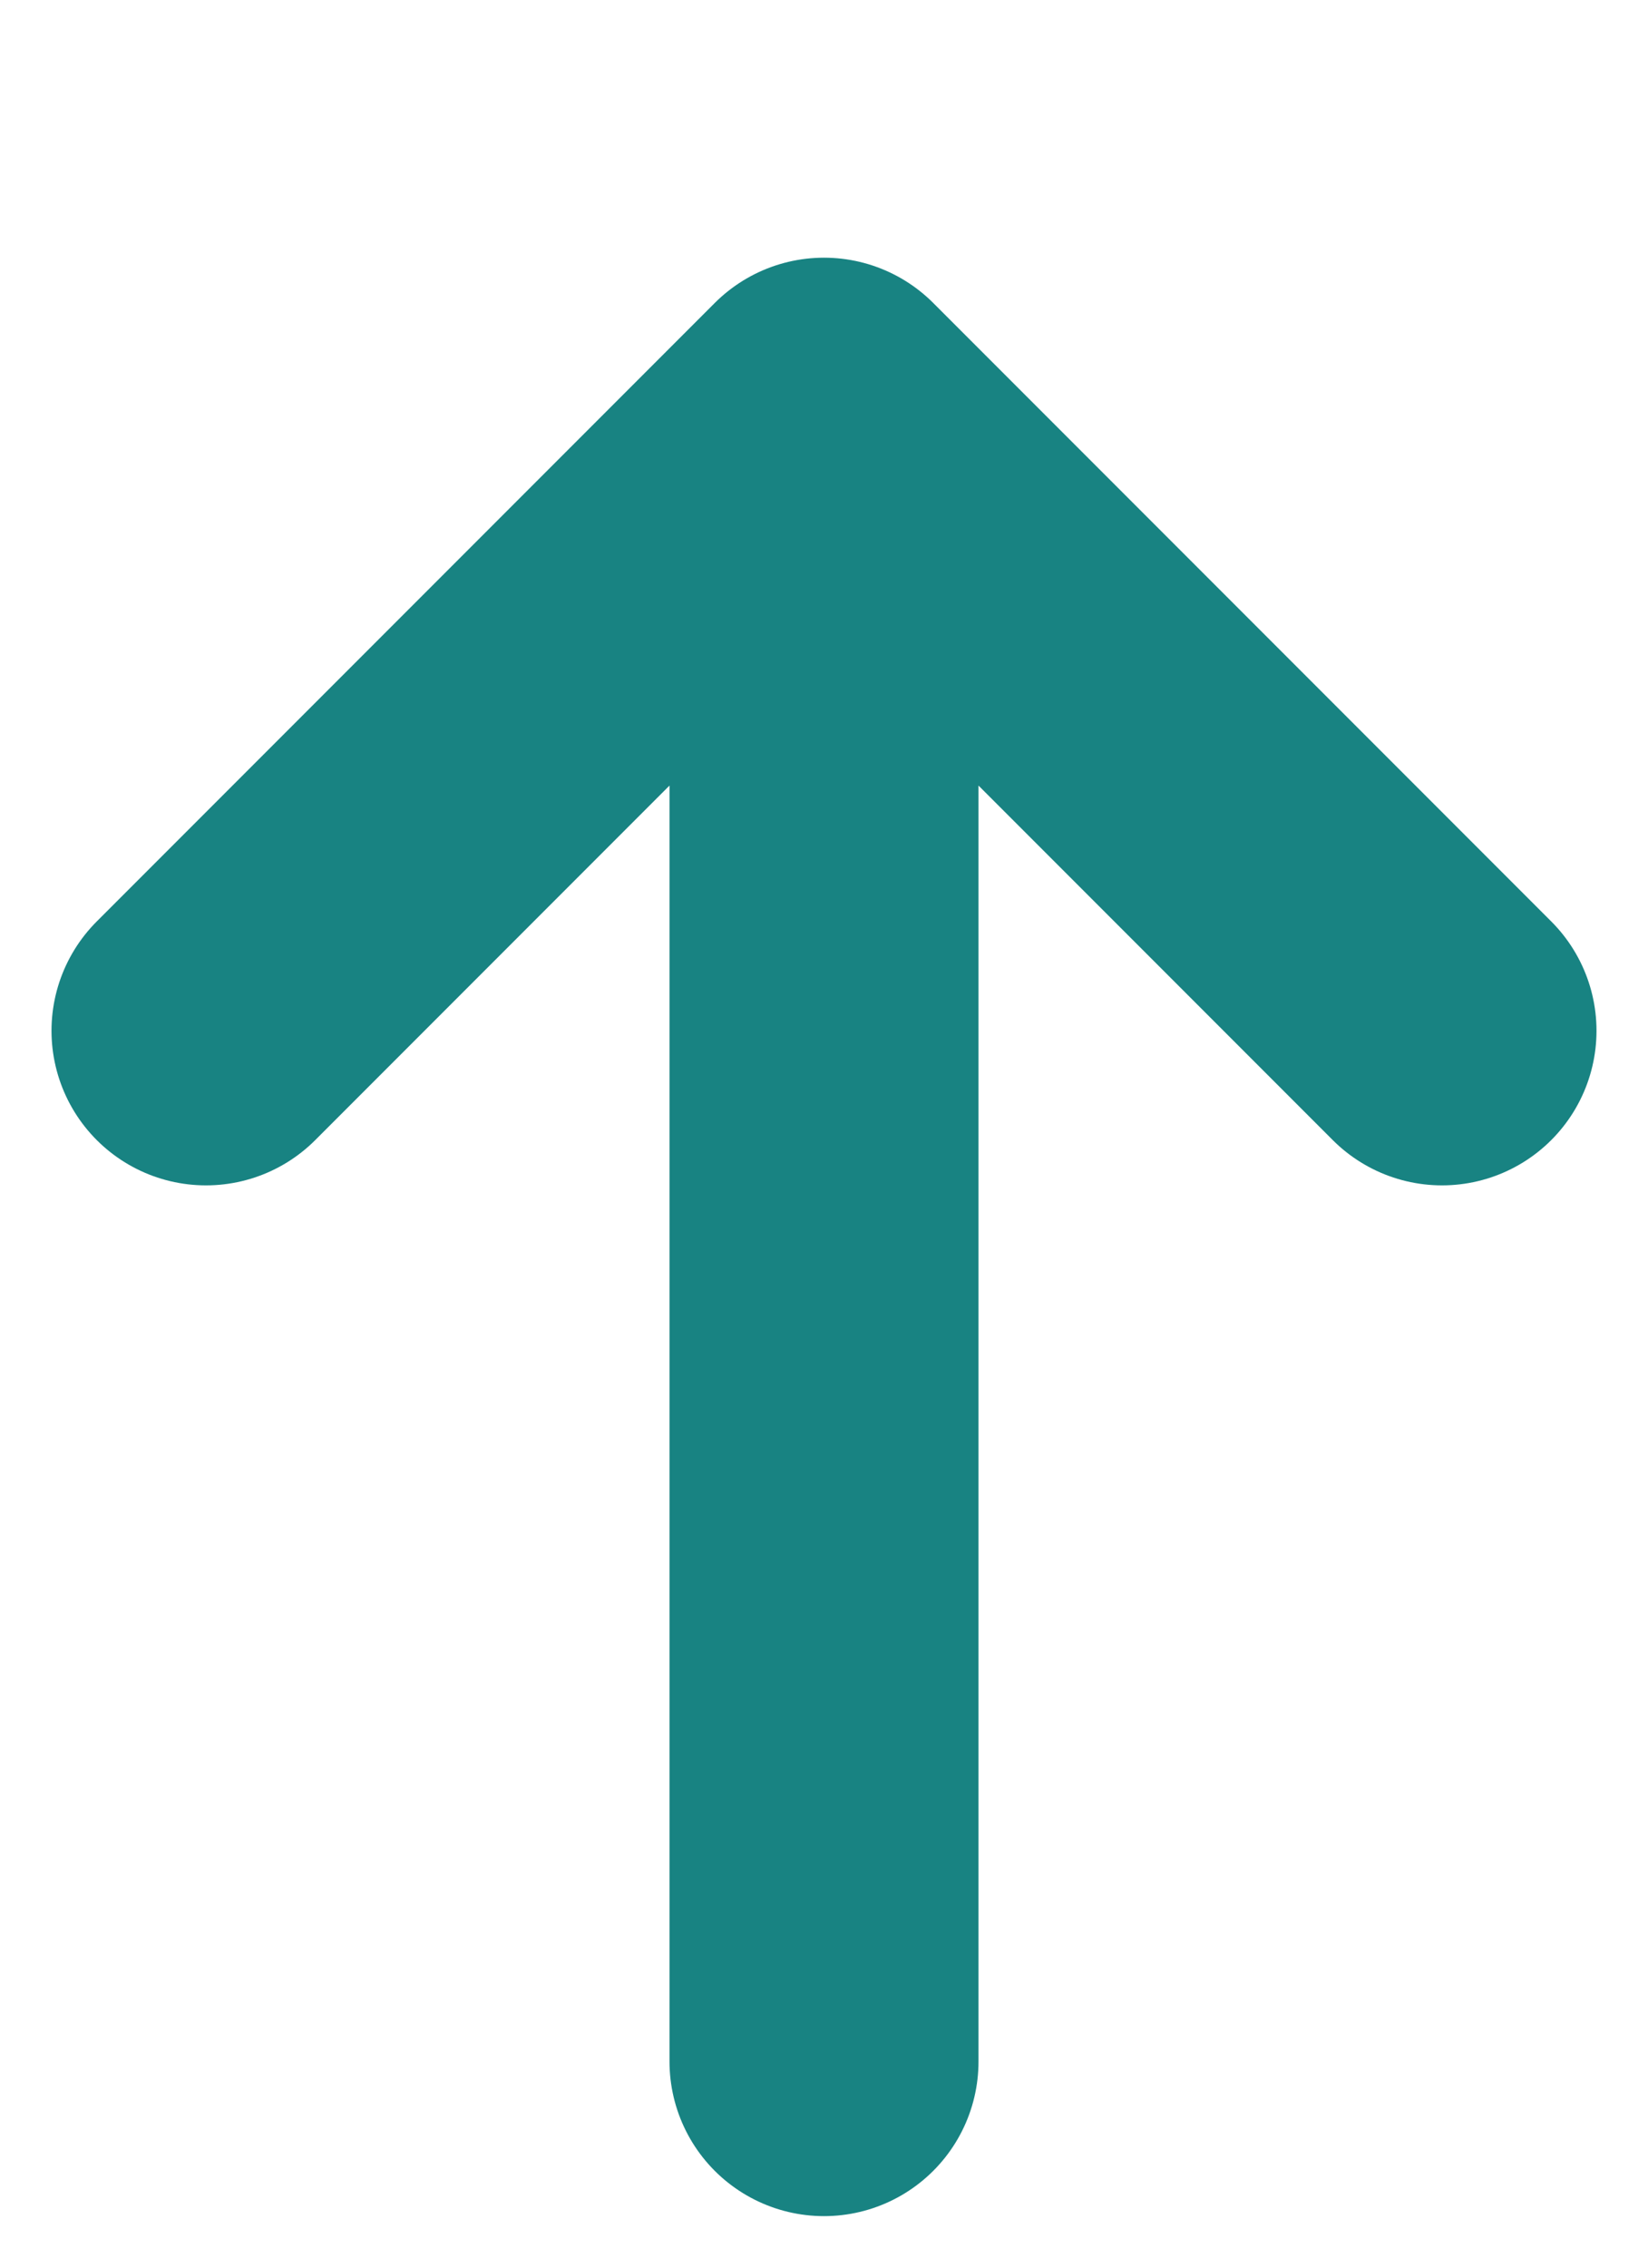
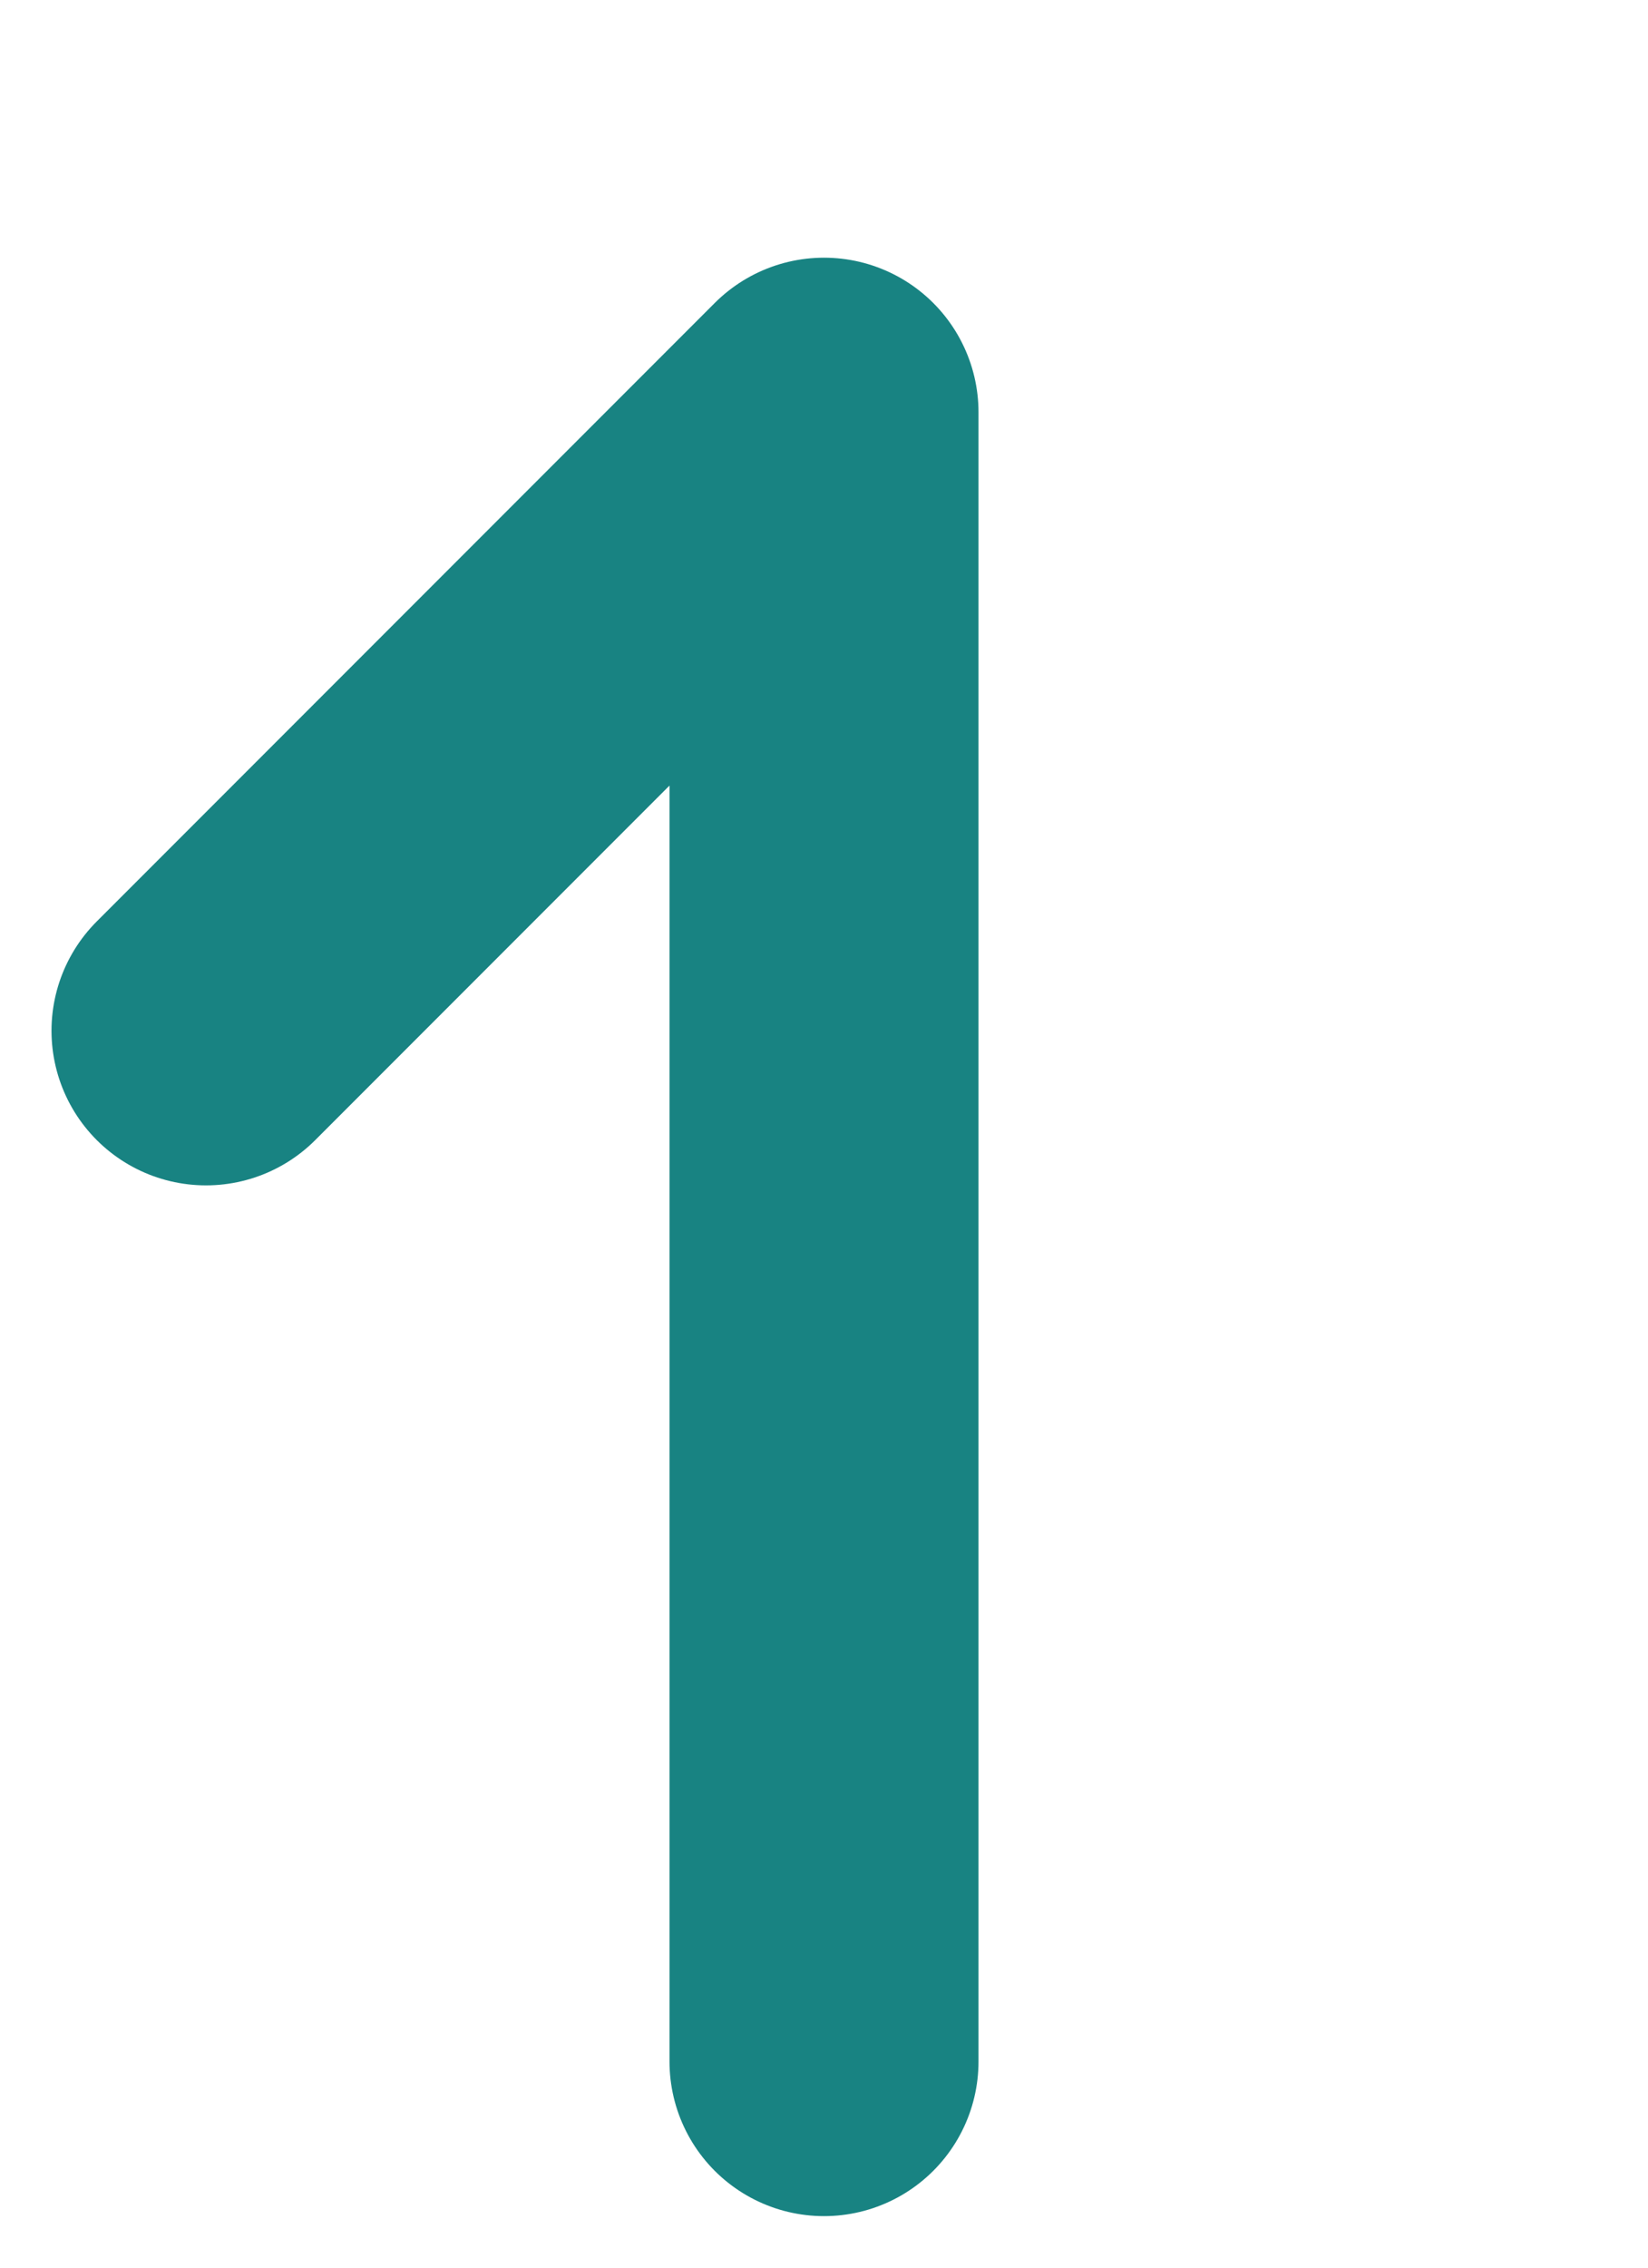
<svg xmlns="http://www.w3.org/2000/svg" fill="none" height="100%" overflow="visible" preserveAspectRatio="none" style="display: block;" viewBox="0 0 8 11" width="100%">
-   <path d="M4 10V2M4 2L7 5M4 2L1 5" id="Vector" stroke="#188382" stroke-linecap="round" stroke-width="1.5" />
+   <path d="M4 10V2M4 2M4 2L1 5" id="Vector" stroke="#188382" stroke-linecap="round" stroke-width="1.5" />
</svg>